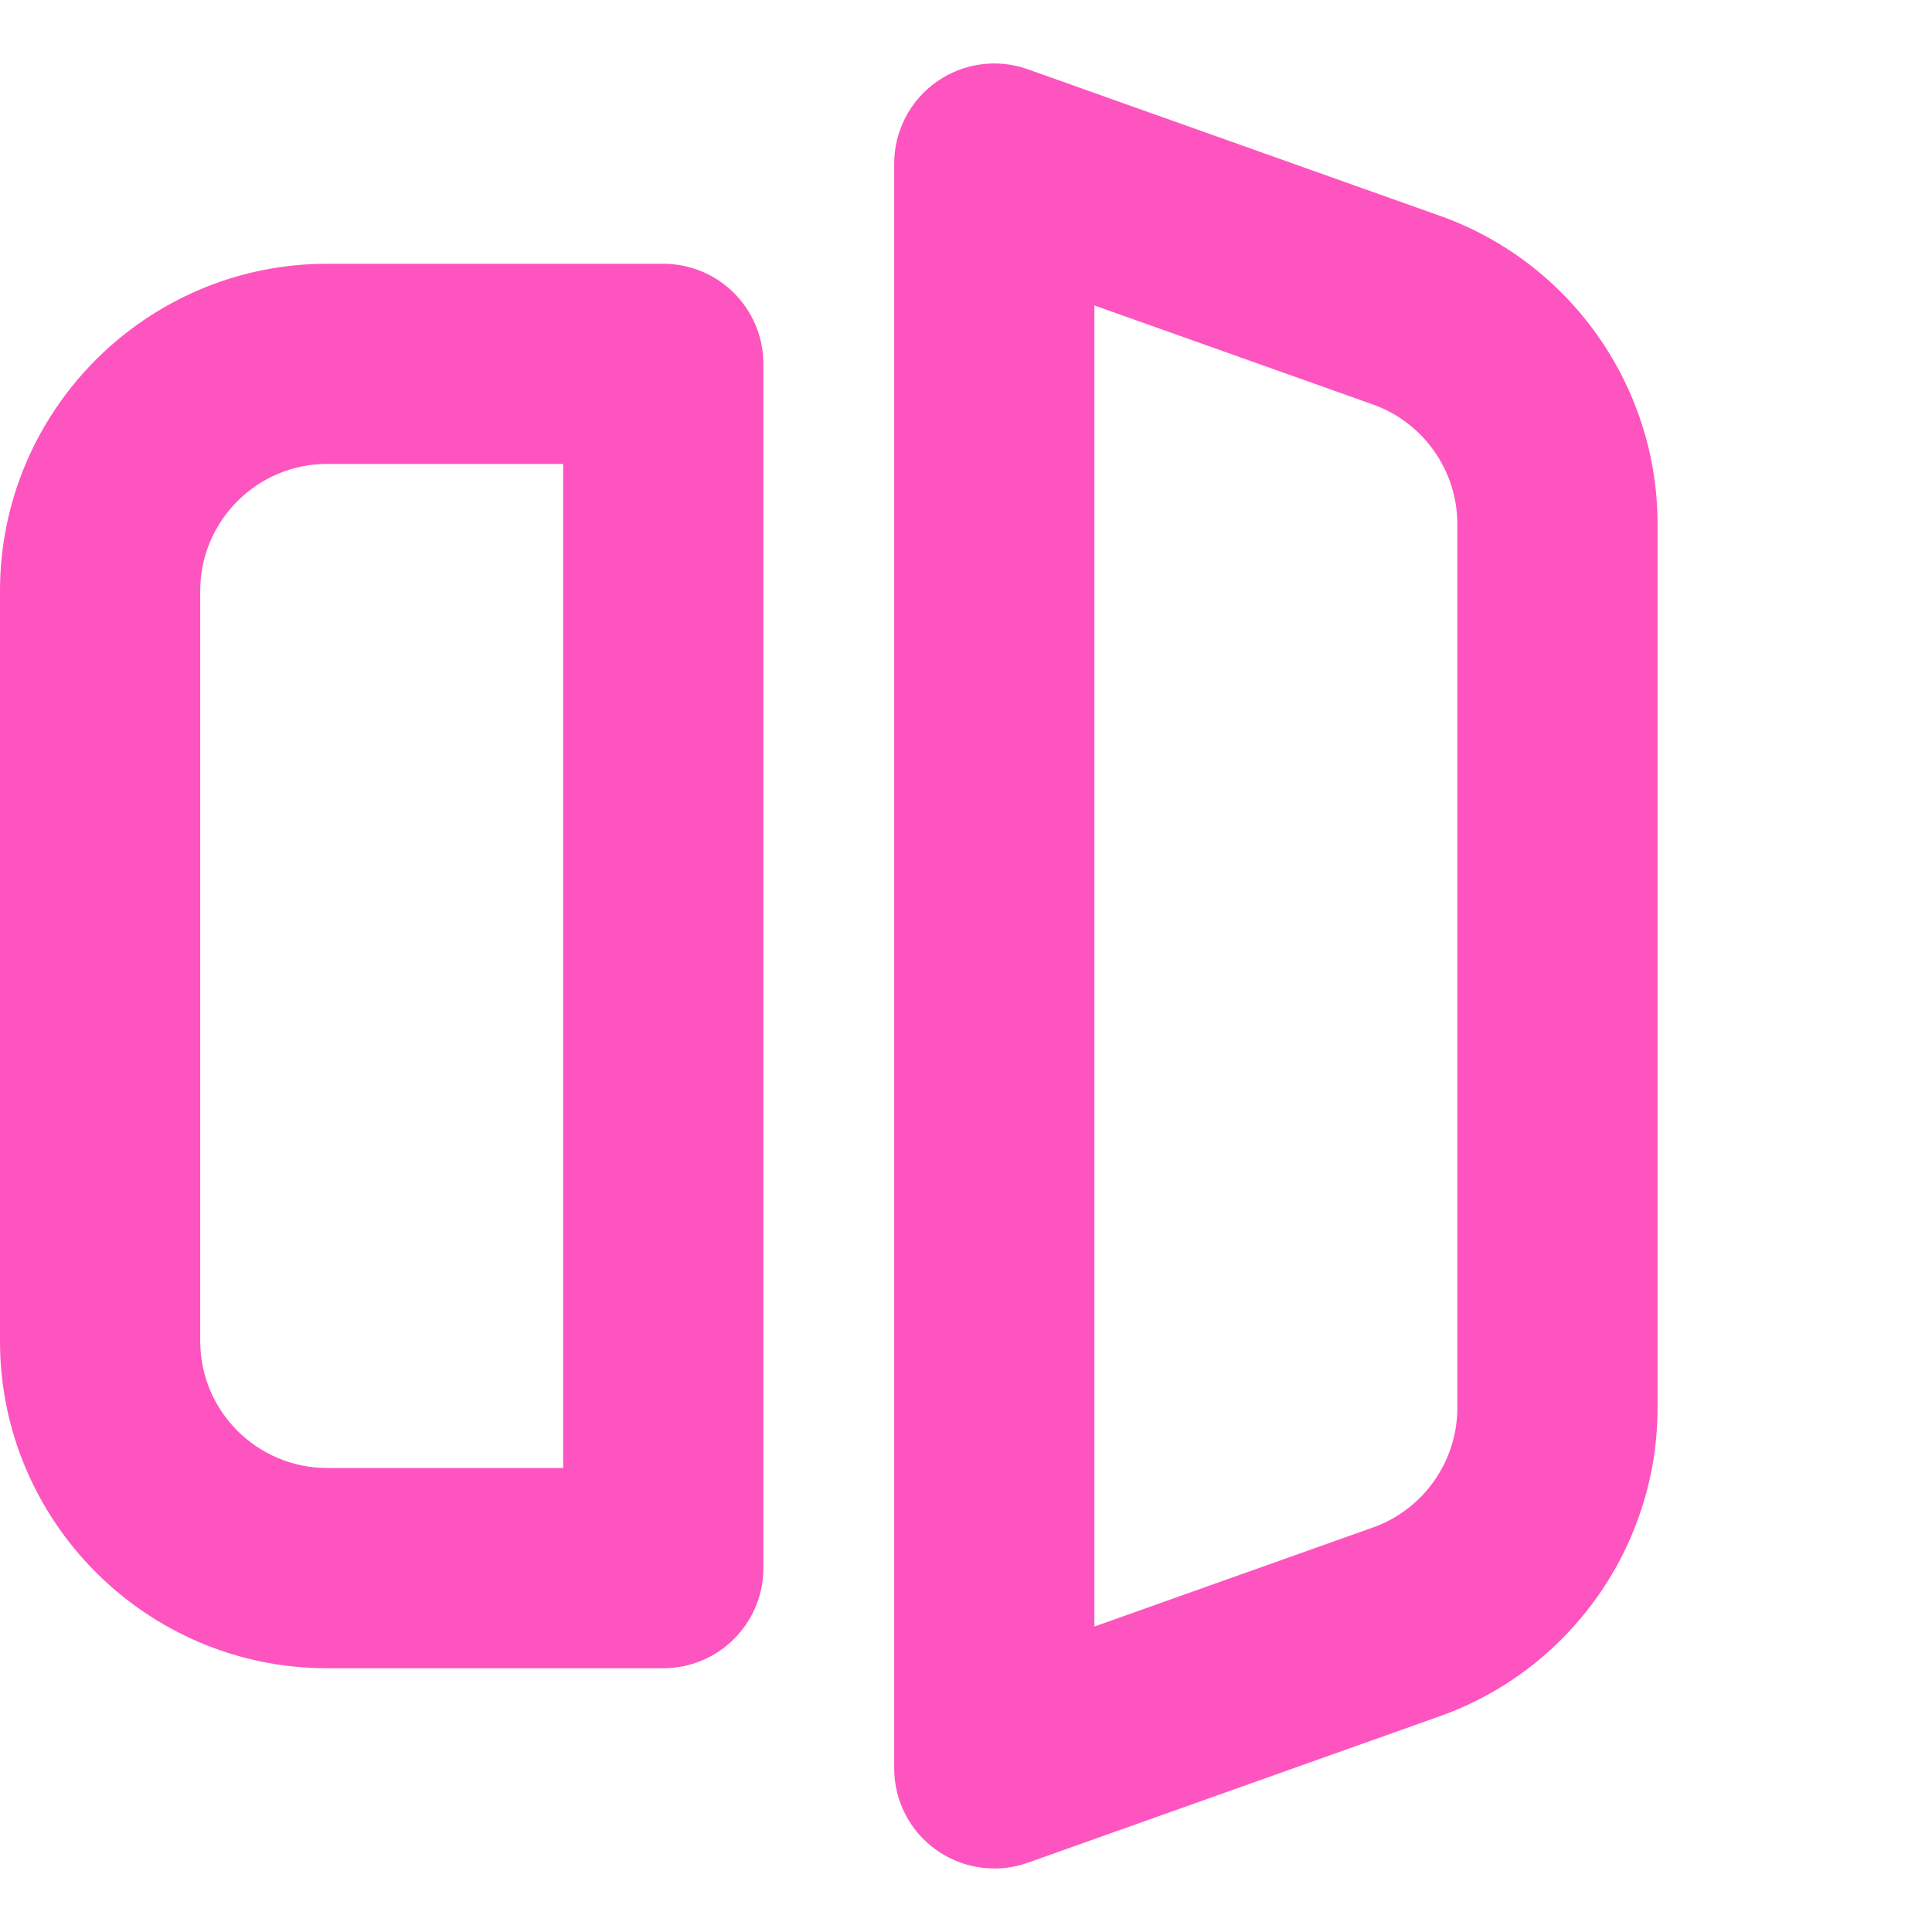
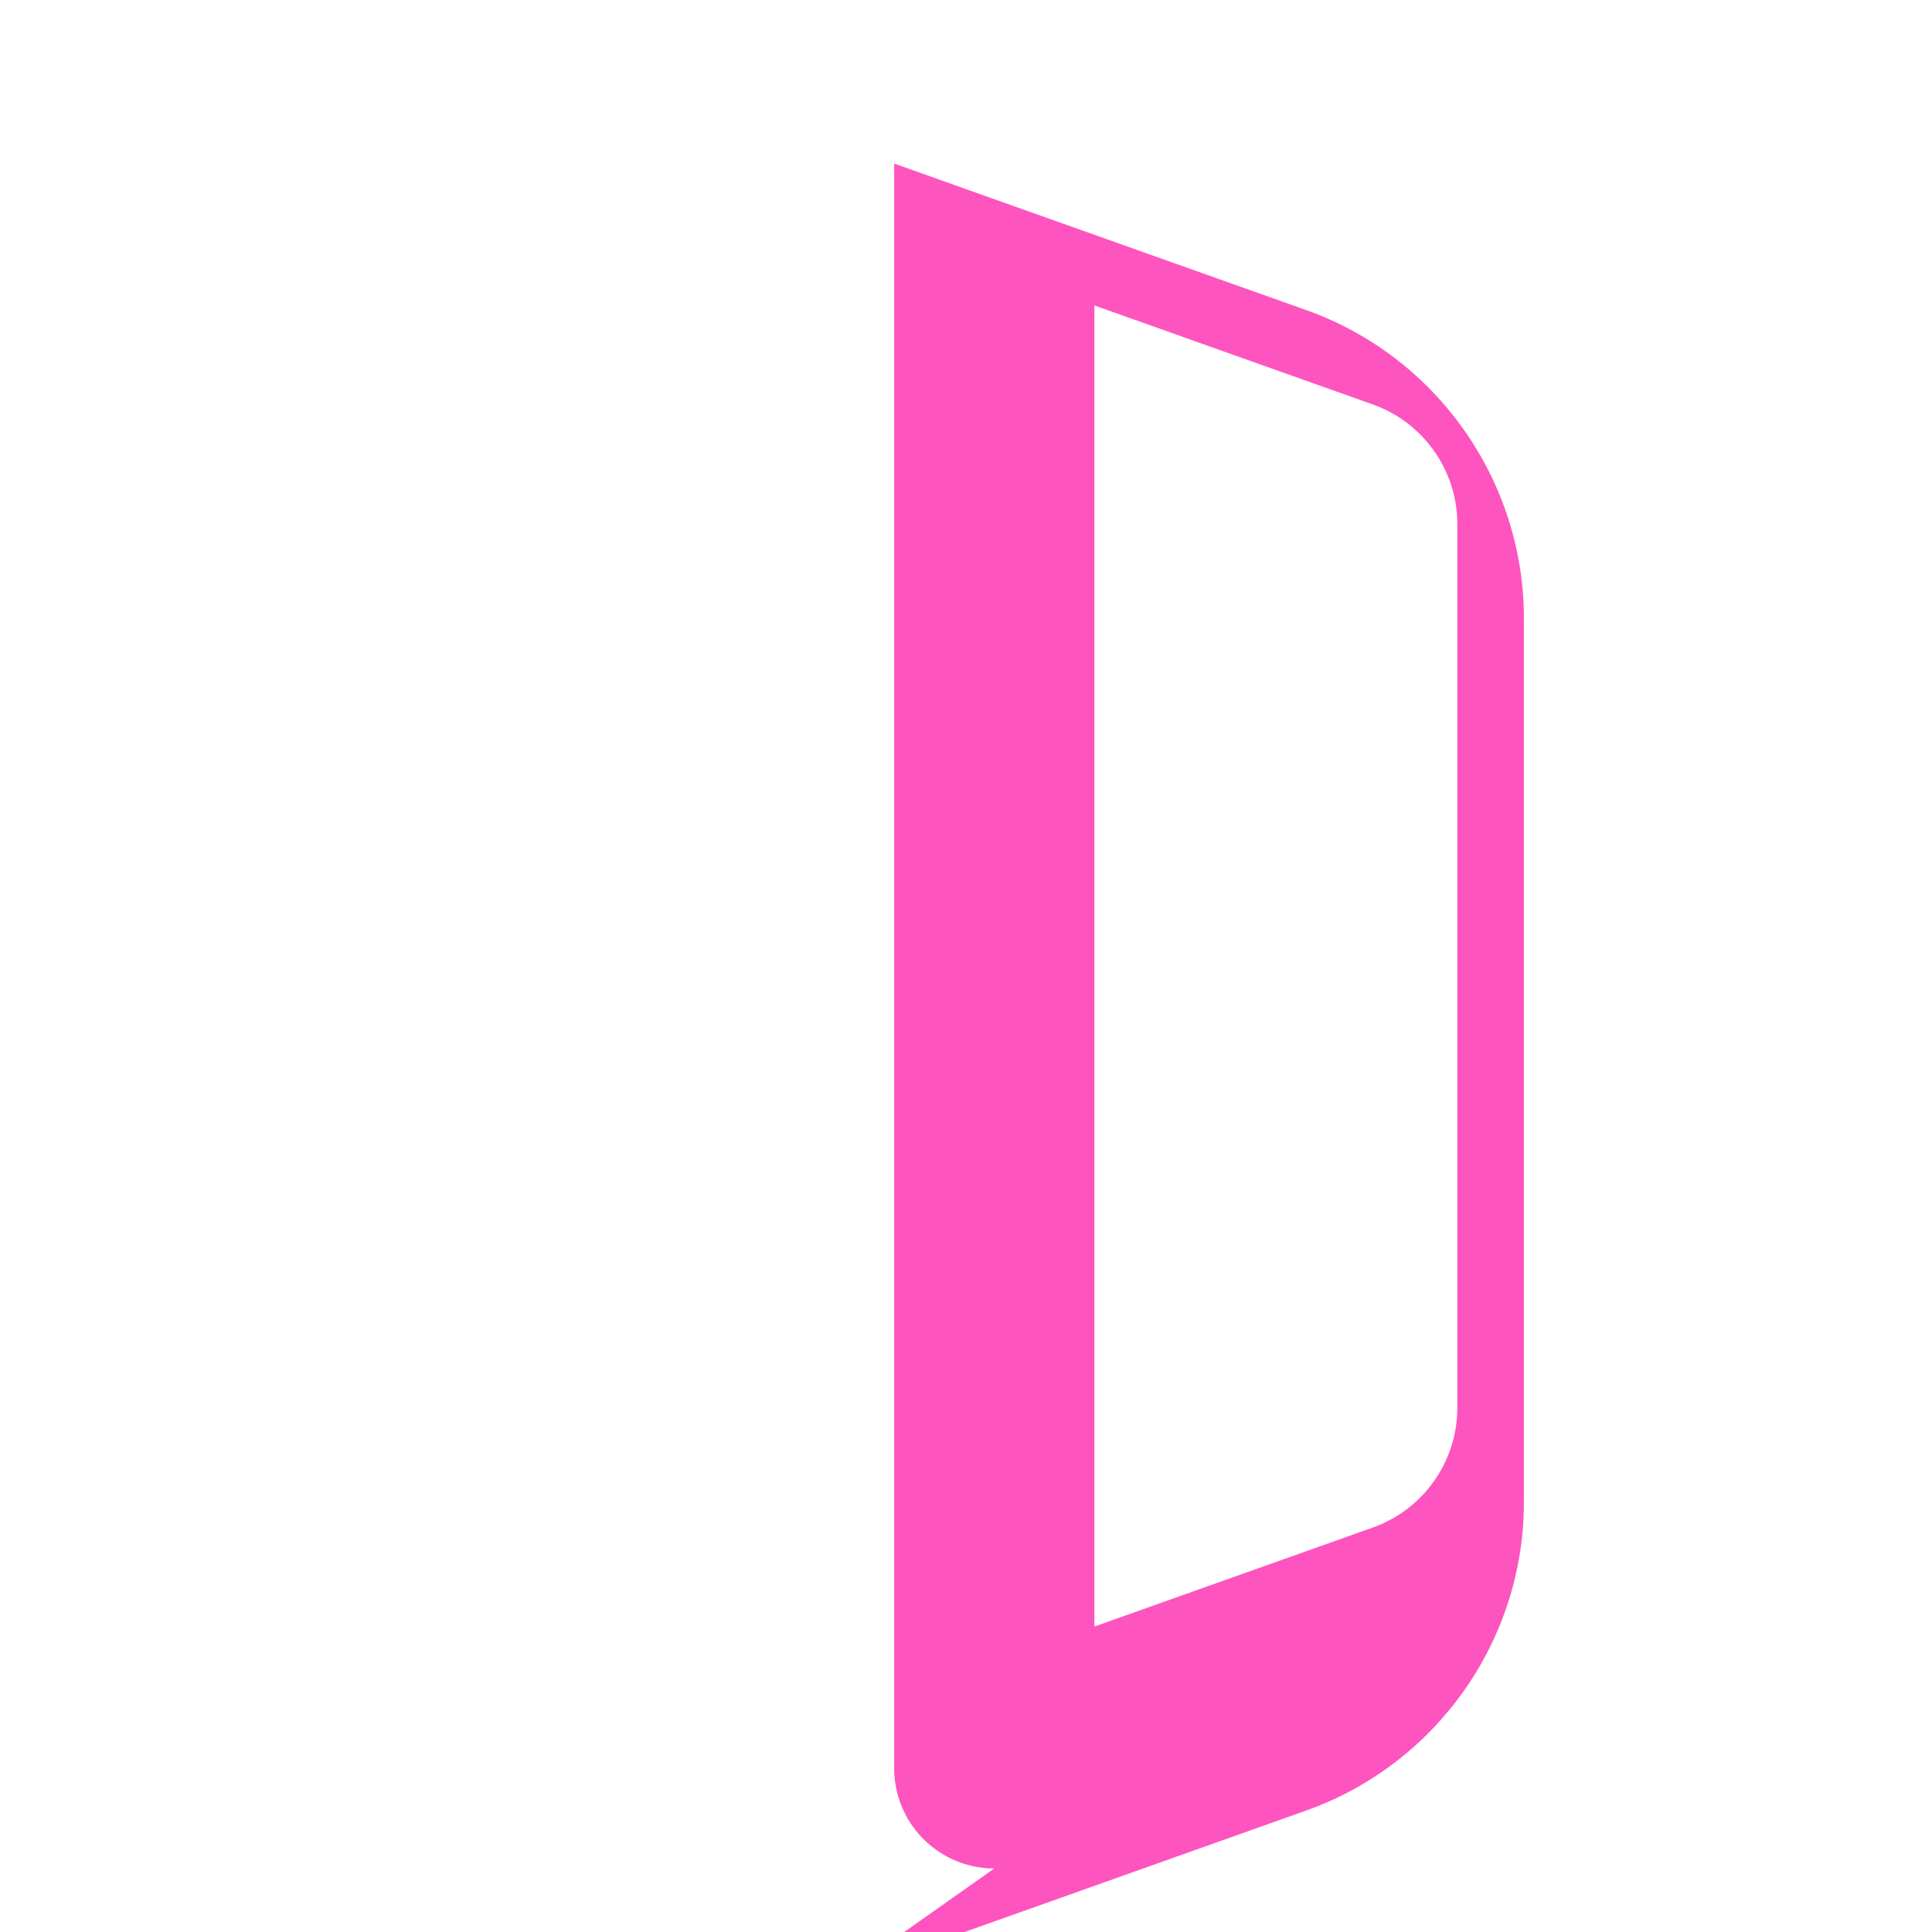
<svg xmlns="http://www.w3.org/2000/svg" id="Layer_1" viewBox="0 0 1920 1920">
  <defs>
    <style>.cls-1{fill:#fe54bf;}</style>
  </defs>
-   <path class="cls-1" d="M659.15,1657.89h-334.04C145.86,1657.89,0,1512.08,0,1332.83v-745.6c0-179.25,145.86-325.11,325.11-325.11h334.04c54.92,0,99.48,44.56,99.48,99.48v1196.8c0,54.92-44.56,99.48-99.48,99.48ZM325.11,461.04c-69.56,0-126.14,56.58-126.14,126.14v745.6c0,69.56,56.58,126.09,126.14,126.09h234.55V461.04h-234.55Z" />
-   <path class="cls-1" d="M988.11,1856.86c-20.3,0-40.34-6.2-57.38-18.22-26.45-18.65-42.1-48.94-42.1-81.27V162.58c0-32.32,15.71-62.62,42.1-81.27,26.45-18.65,60.27-23.35,90.72-12.45l409.64,145.65c129.3,46,216.17,169.1,216.17,306.31v878.37c0,137.2-86.87,260.3-216.17,306.31l-409.64,145.65c-10.85,3.85-22.12,5.77-33.34,5.77v-.05ZM1087.59,303.53v1312.9l276.81-98.42c50.17-17.85,83.88-65.61,83.88-118.83v-878.37c0-53.22-33.71-100.98-83.88-118.83l-276.81-98.42v-.05Z" />
+   <path class="cls-1" d="M988.11,1856.86c-20.3,0-40.34-6.2-57.38-18.22-26.45-18.65-42.1-48.94-42.1-81.27V162.58l409.64,145.65c129.3,46,216.17,169.1,216.17,306.31v878.37c0,137.2-86.87,260.3-216.17,306.31l-409.64,145.65c-10.85,3.85-22.12,5.77-33.34,5.77v-.05ZM1087.59,303.53v1312.9l276.81-98.42c50.17-17.85,83.88-65.61,83.88-118.83v-878.37c0-53.22-33.71-100.98-83.88-118.83l-276.81-98.42v-.05Z" />
</svg>